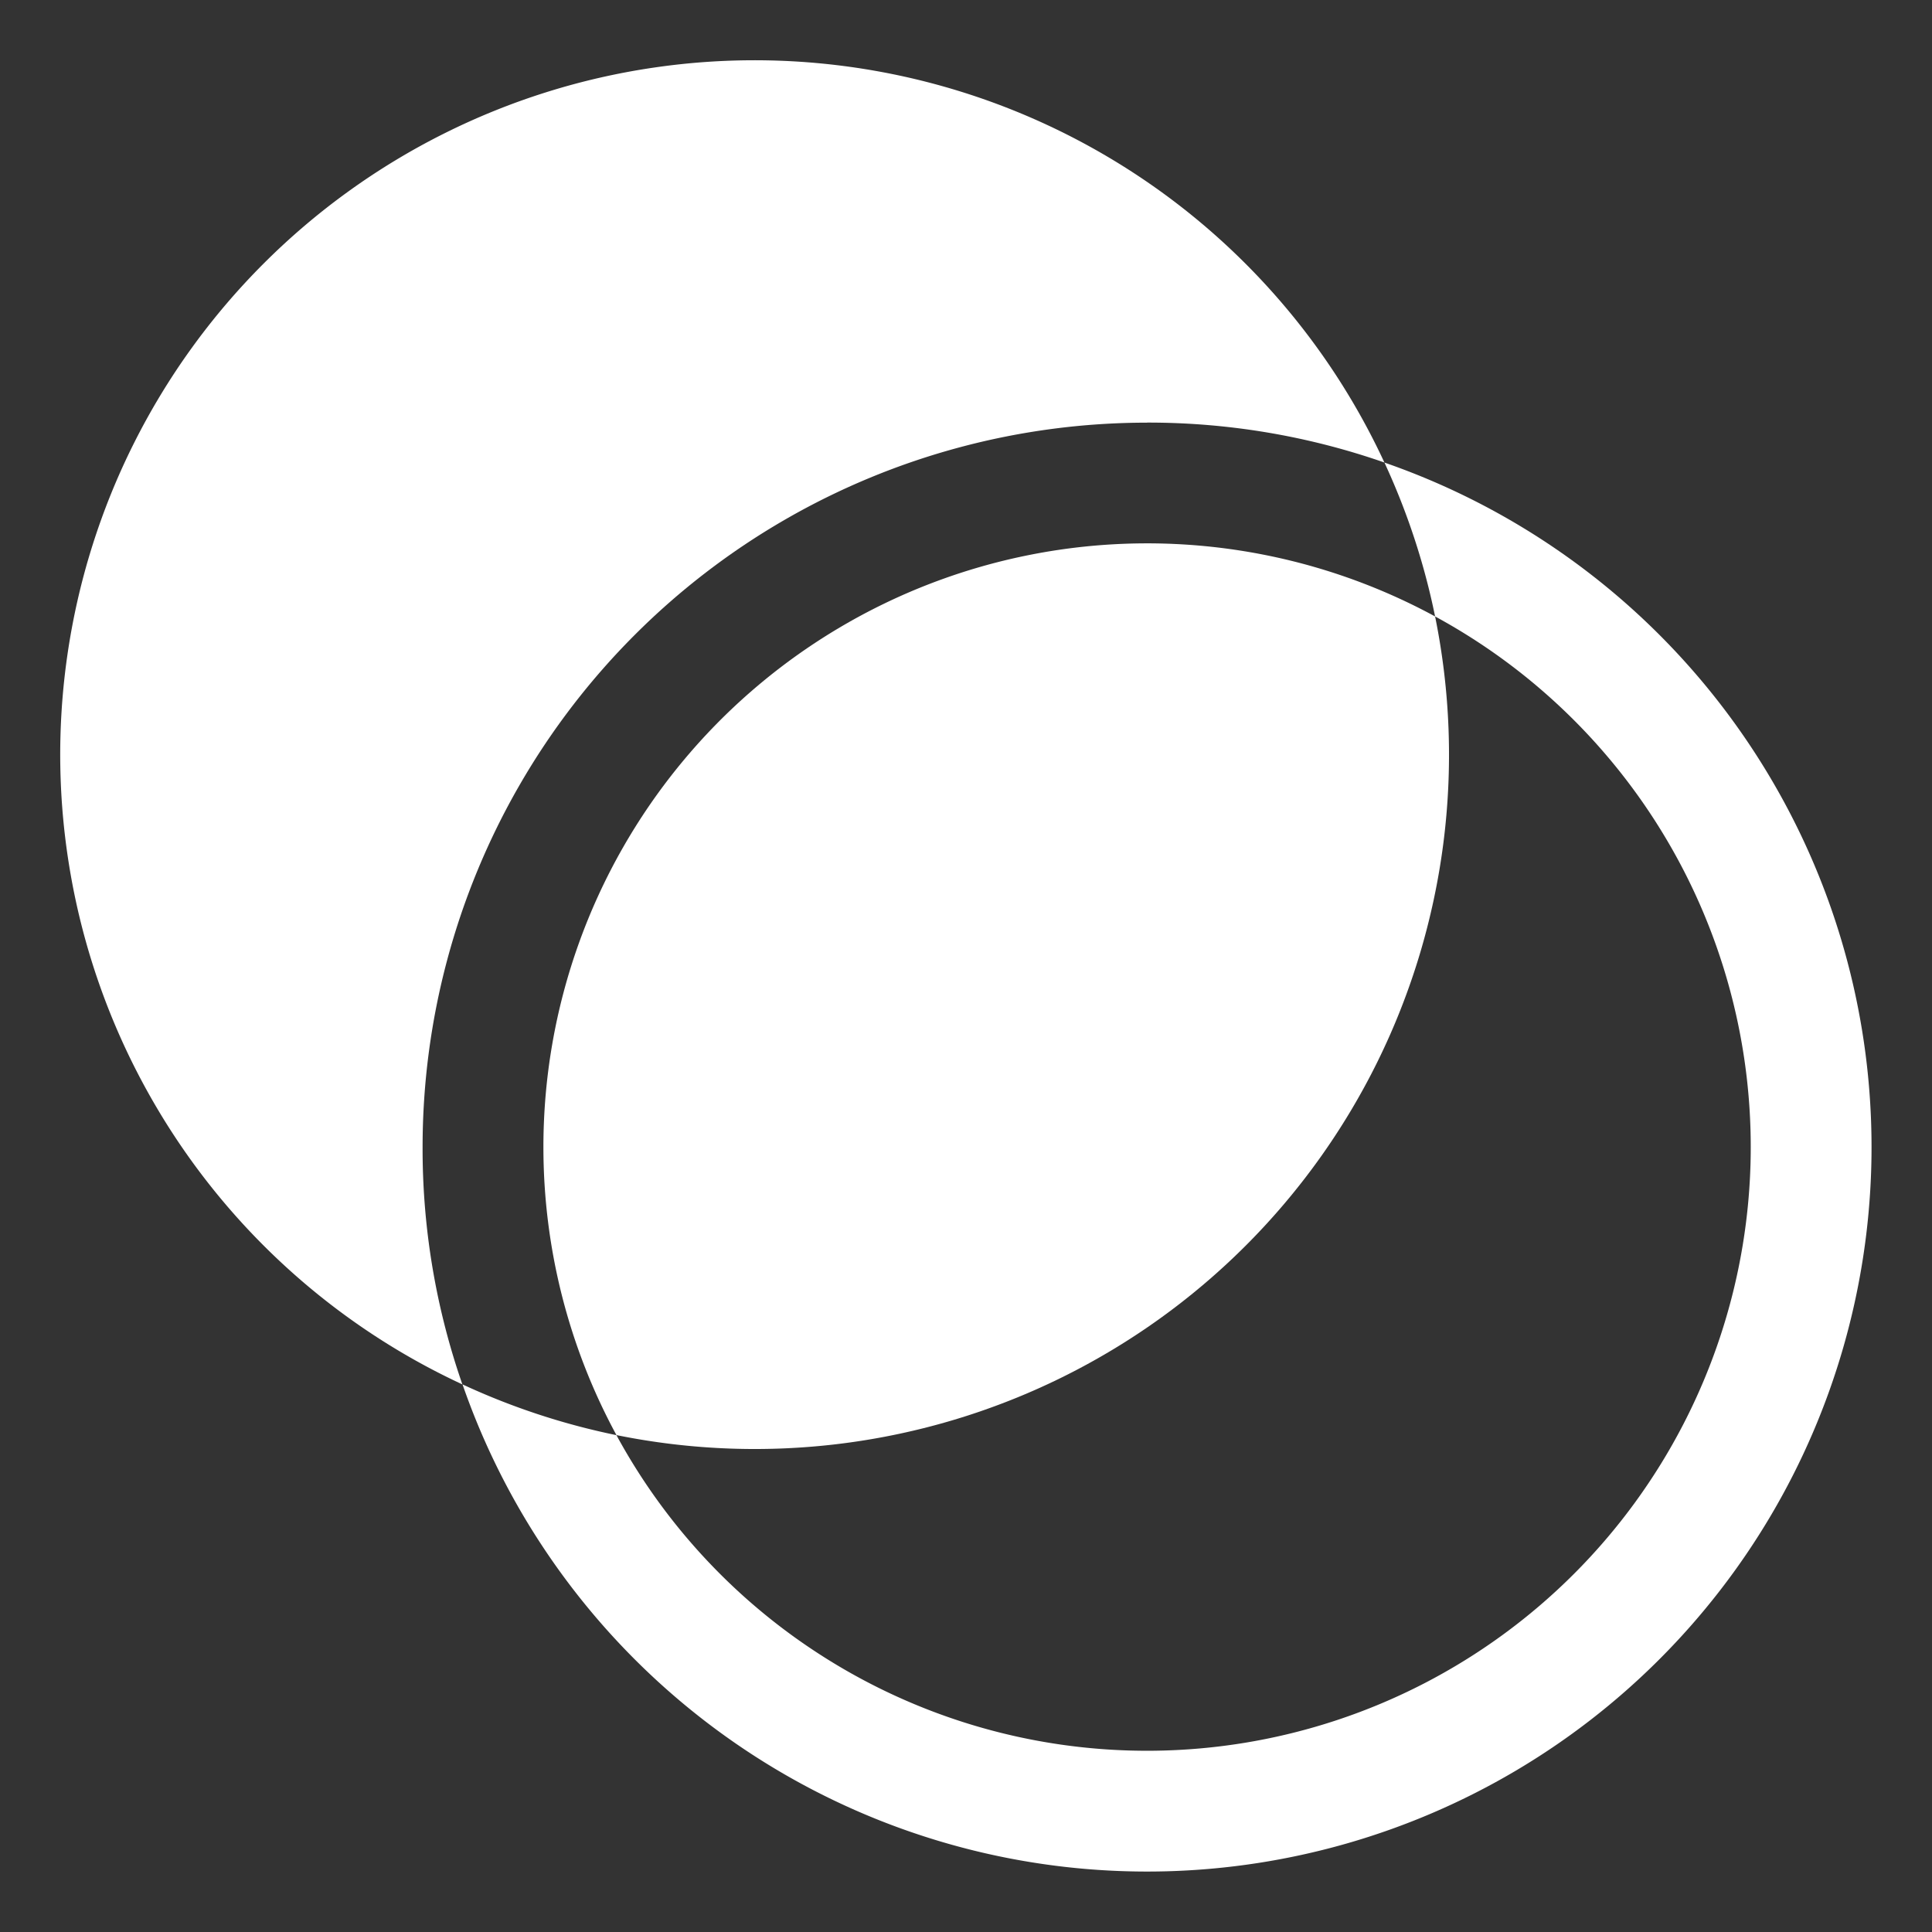
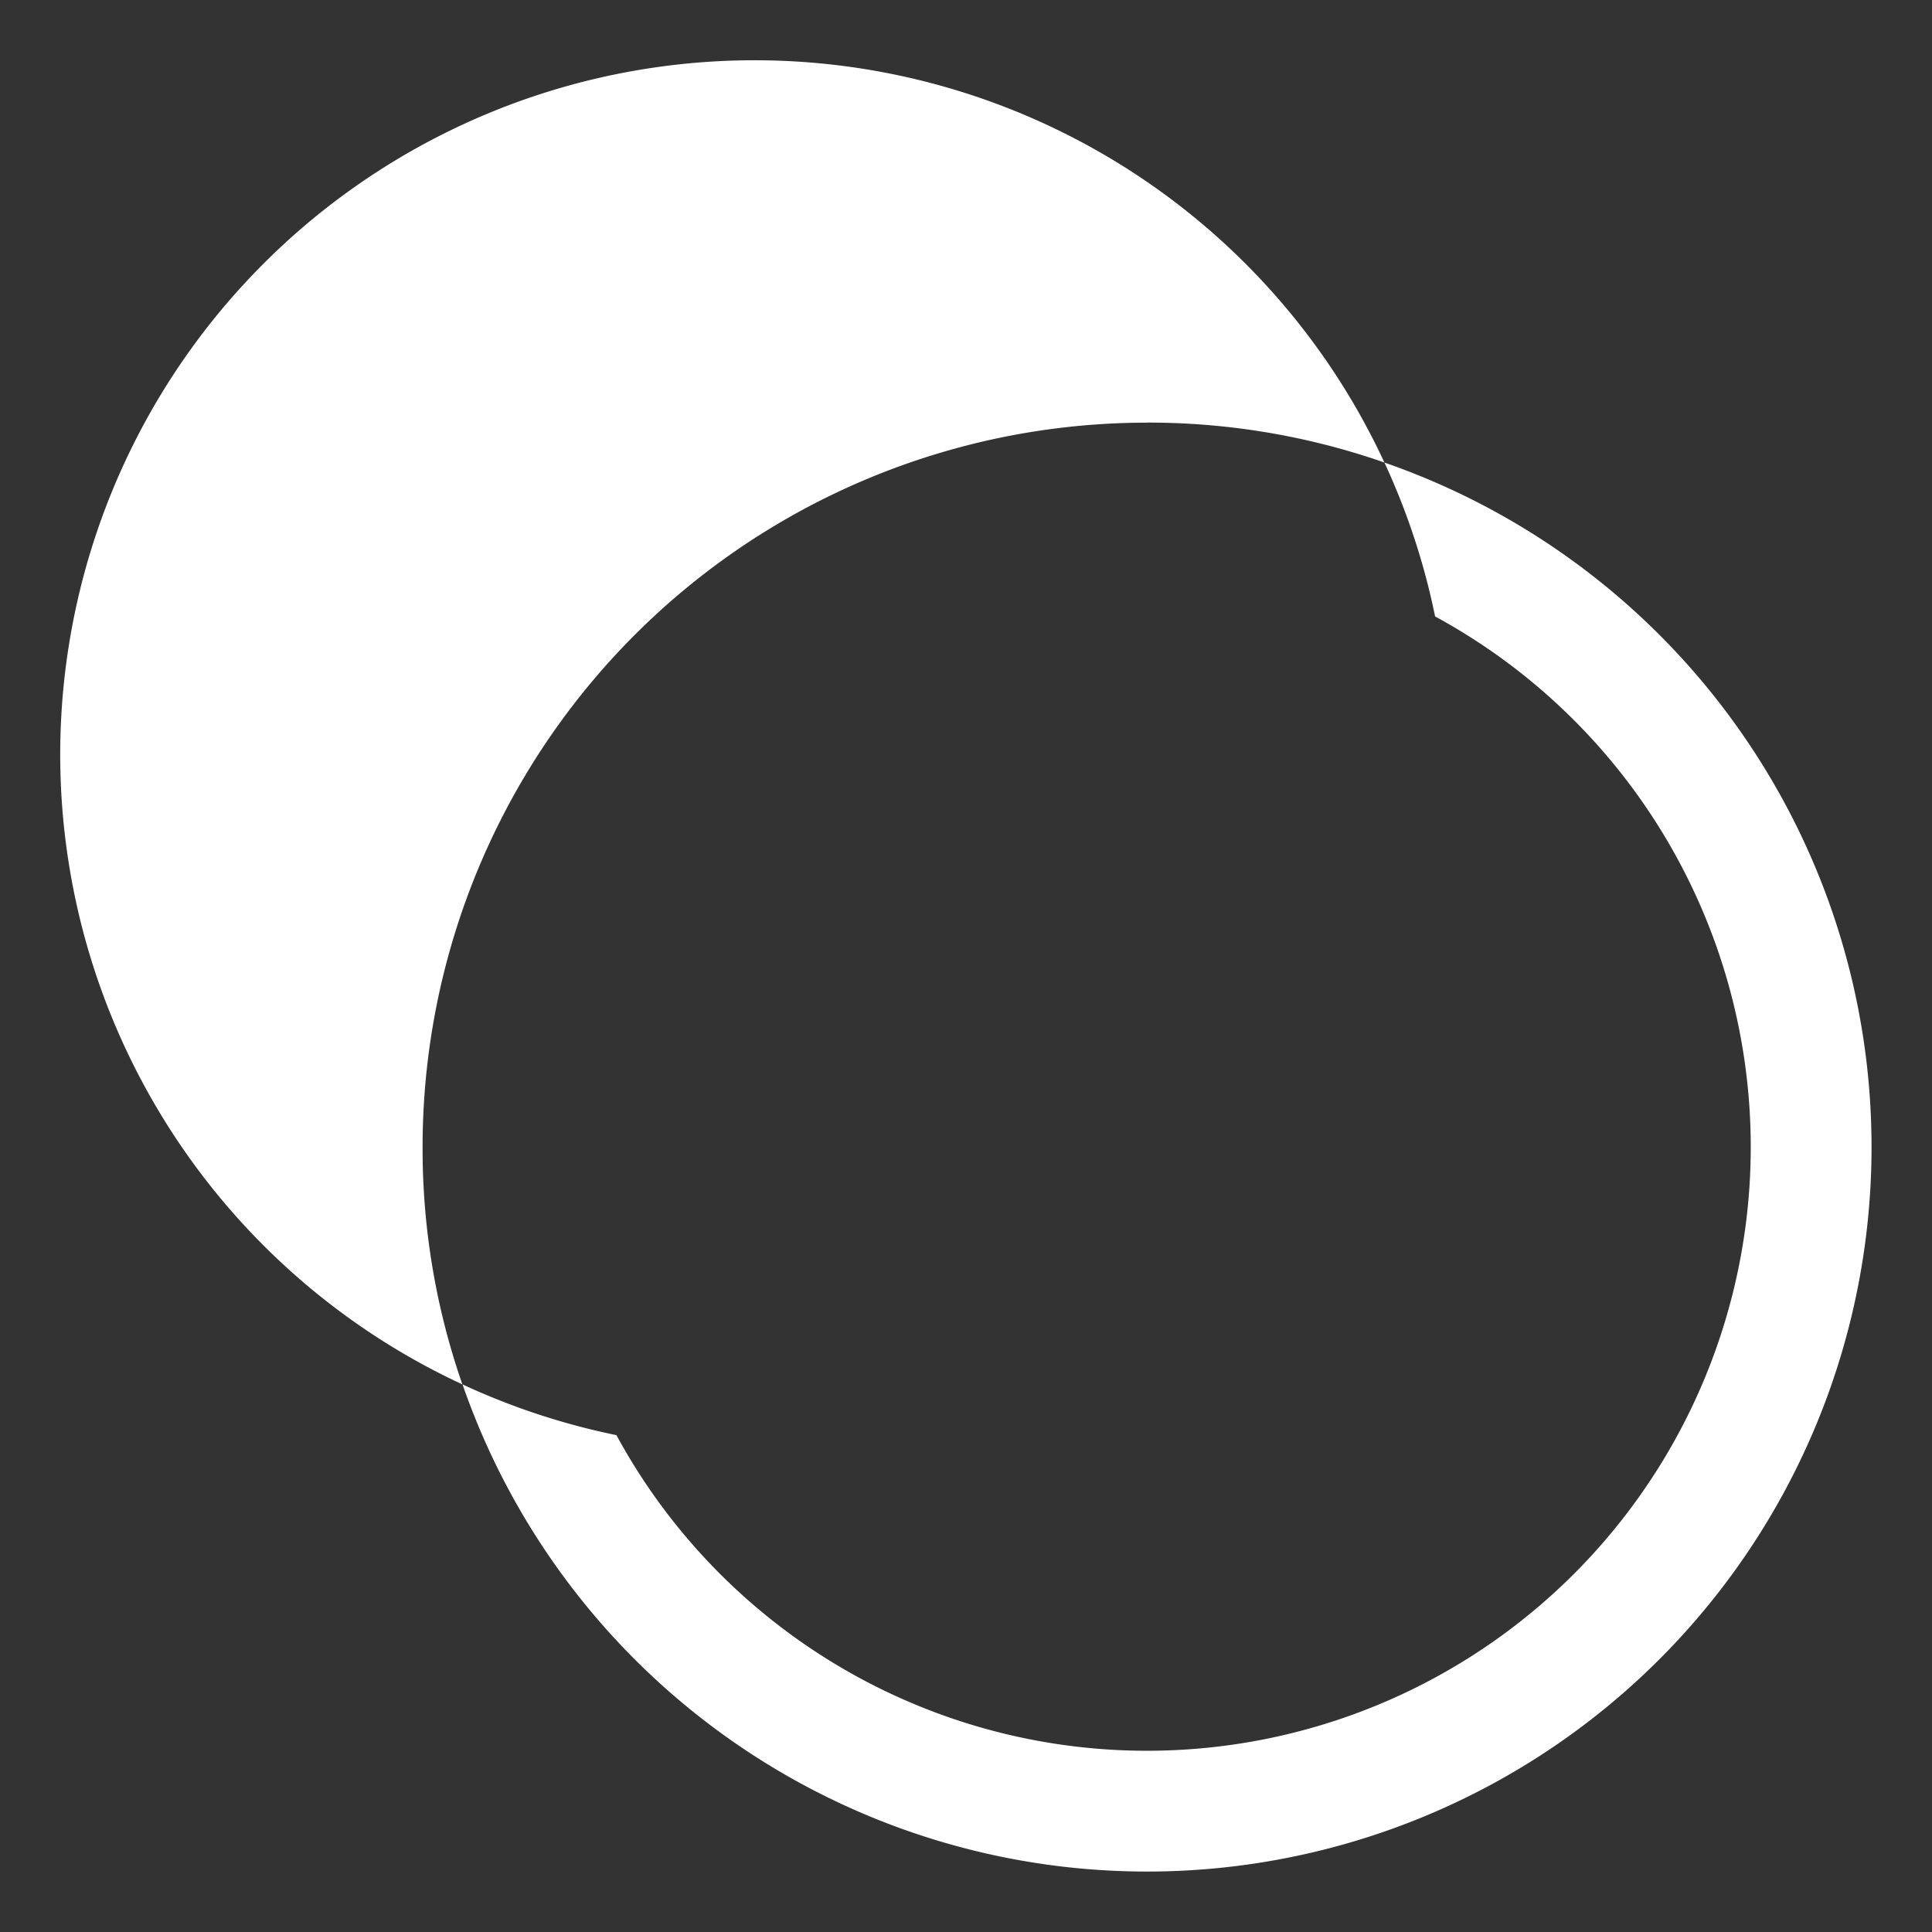
<svg xmlns="http://www.w3.org/2000/svg" width="30" height="30" viewBox="0 0 30 30" fill="none">
  <rect x="0" y="0" width="30" height="30" fill="#333333" stroke="none" />
  <g clip-path="url(#2l9gwsjvga)" fill="#fff">
    <path d="M21.497 7.182c.354.763.619 1.566.787 2.39A9.375 9.375 0 1 1 9.572 22.285a10.843 10.843 0 0 1-2.39-.788A11.25 11.25 0 1 0 21.496 7.182zm-3.684-.62c1.254-.002 2.5.207 3.684.62A10.781 10.781 0 1 0 7.18 21.497a11.128 11.128 0 0 1-.618-3.684 11.25 11.25 0 0 1 11.25-11.25z" />
-     <path d="M8.438 17.812c0 1.562.39 3.1 1.134 4.472A10.78 10.78 0 0 0 22.284 9.572a9.375 9.375 0 0 0-13.846 8.24z" />
  </g>
  <defs>
    <clipPath id="2l9gwsjvga">
      <path fill="#fff" d="M0 0h30v30H0z" />
    </clipPath>
  </defs>
</svg>